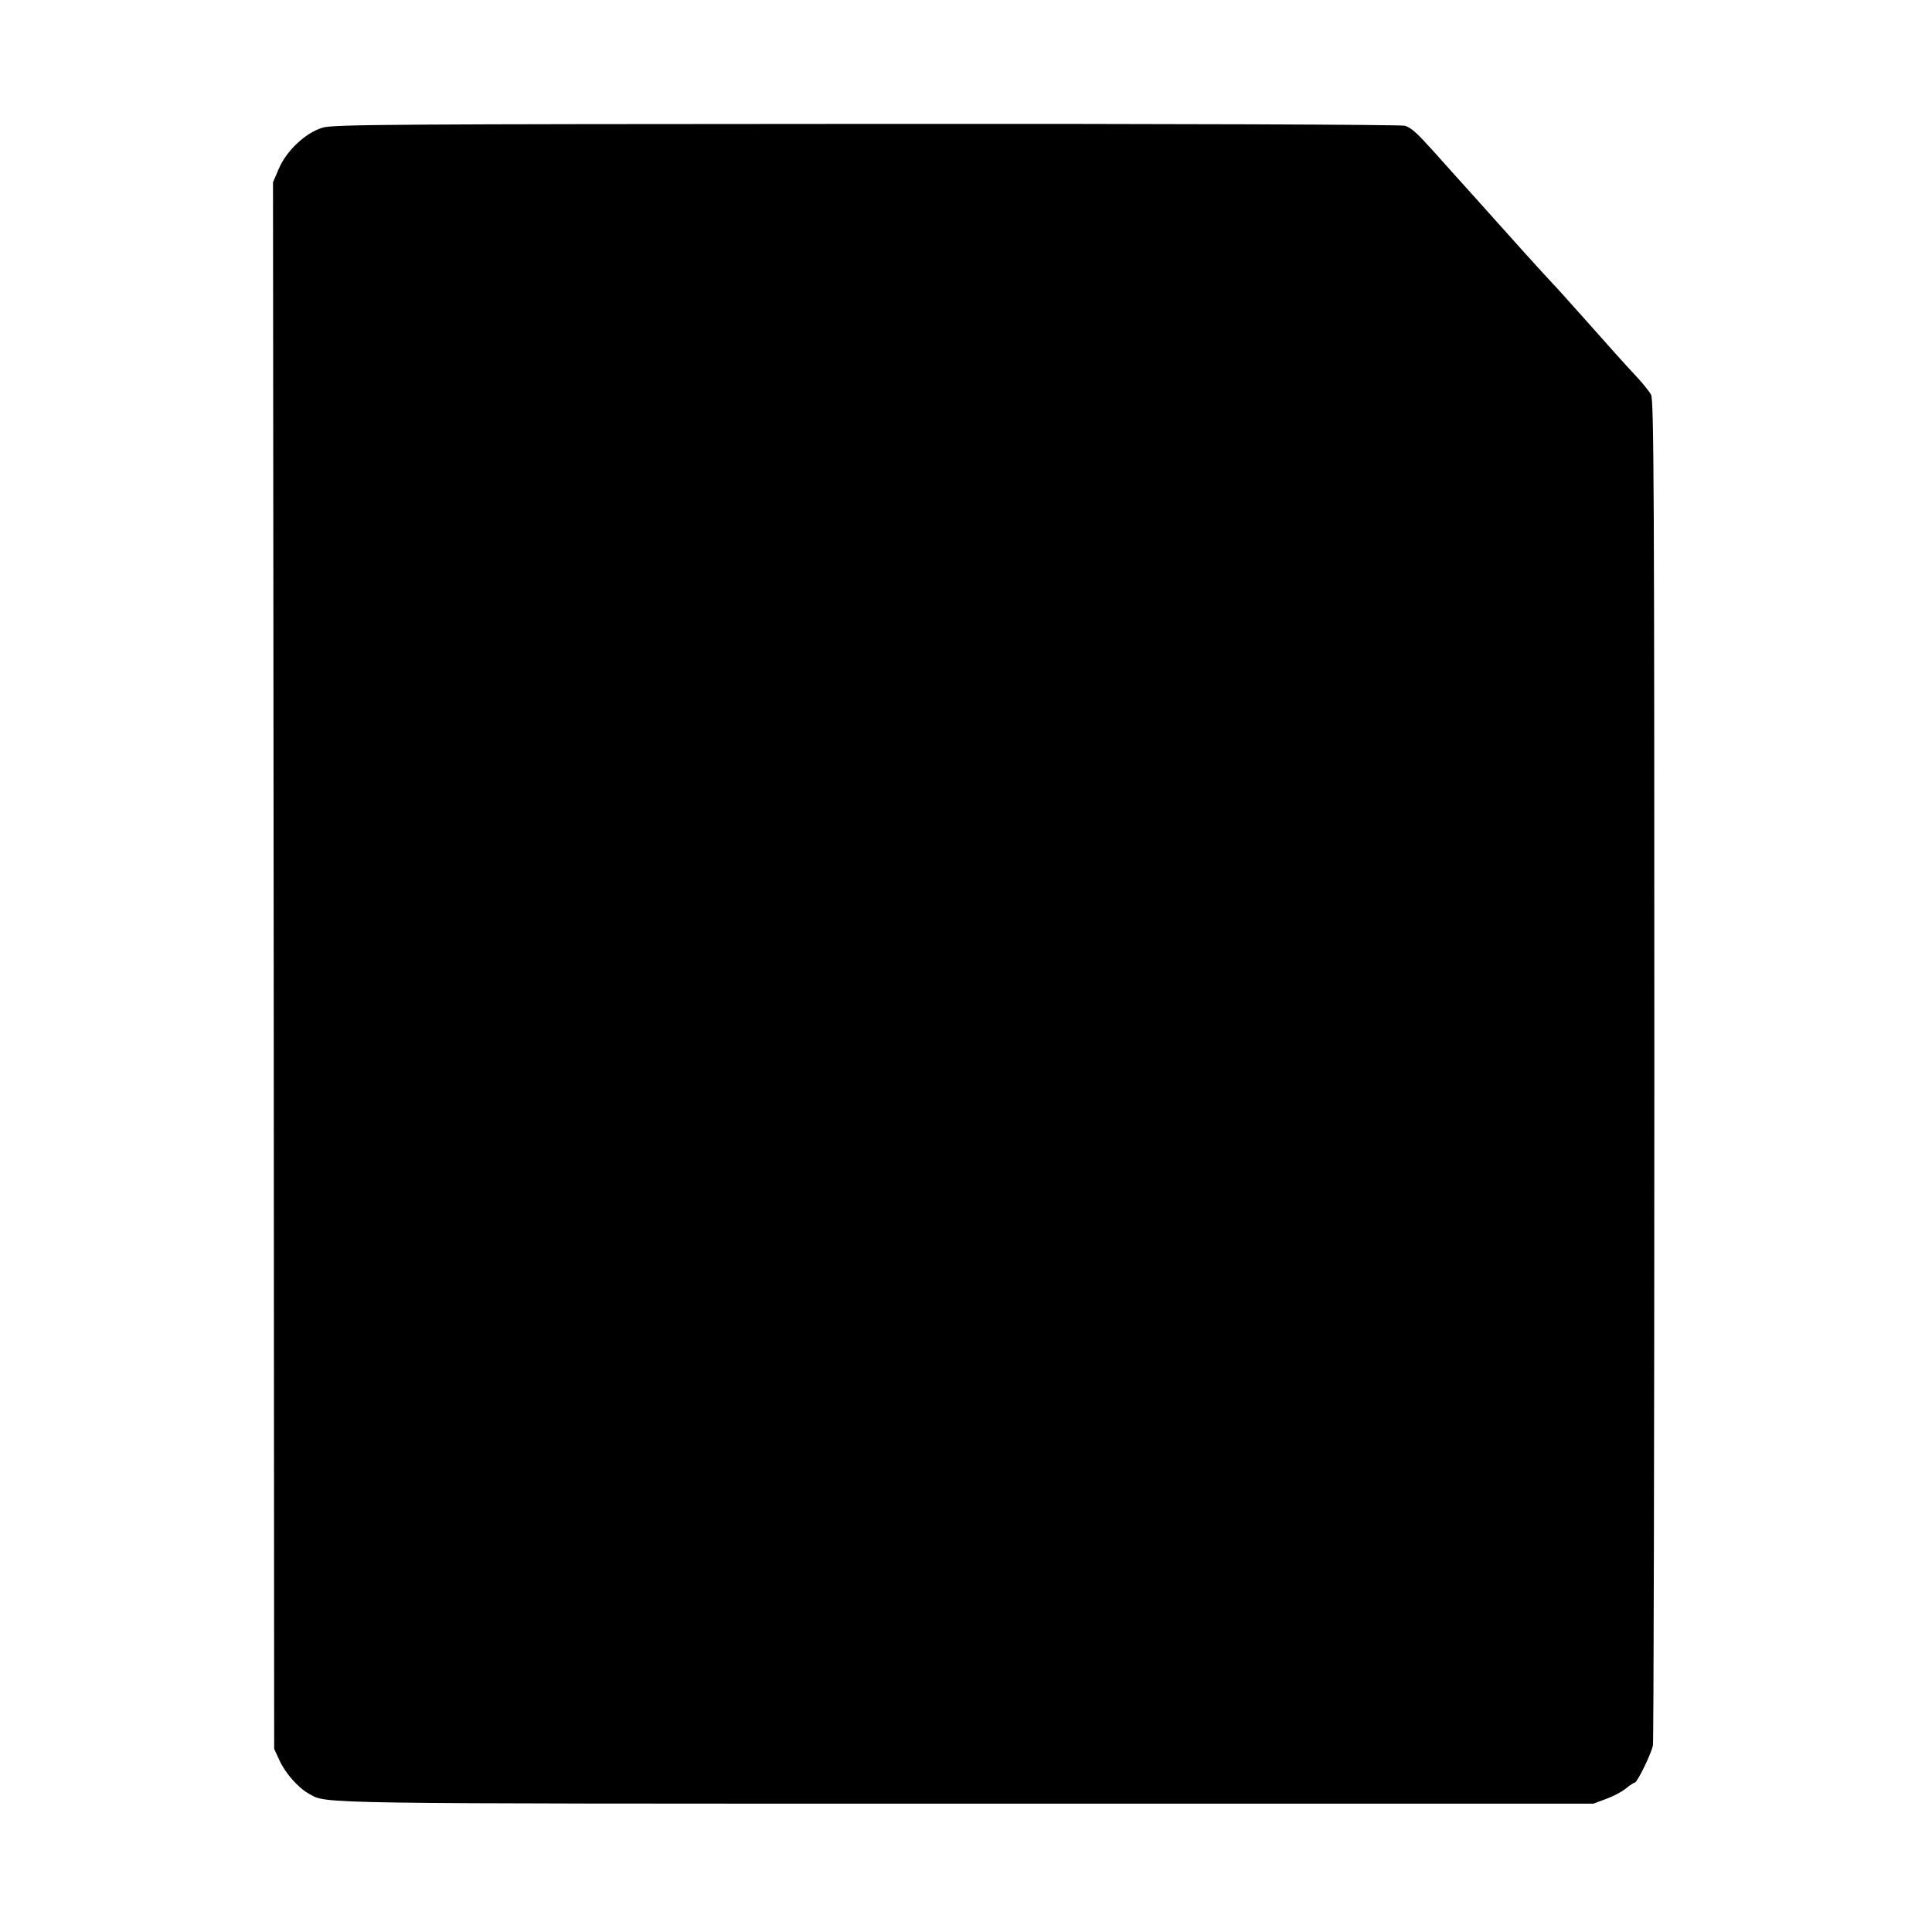
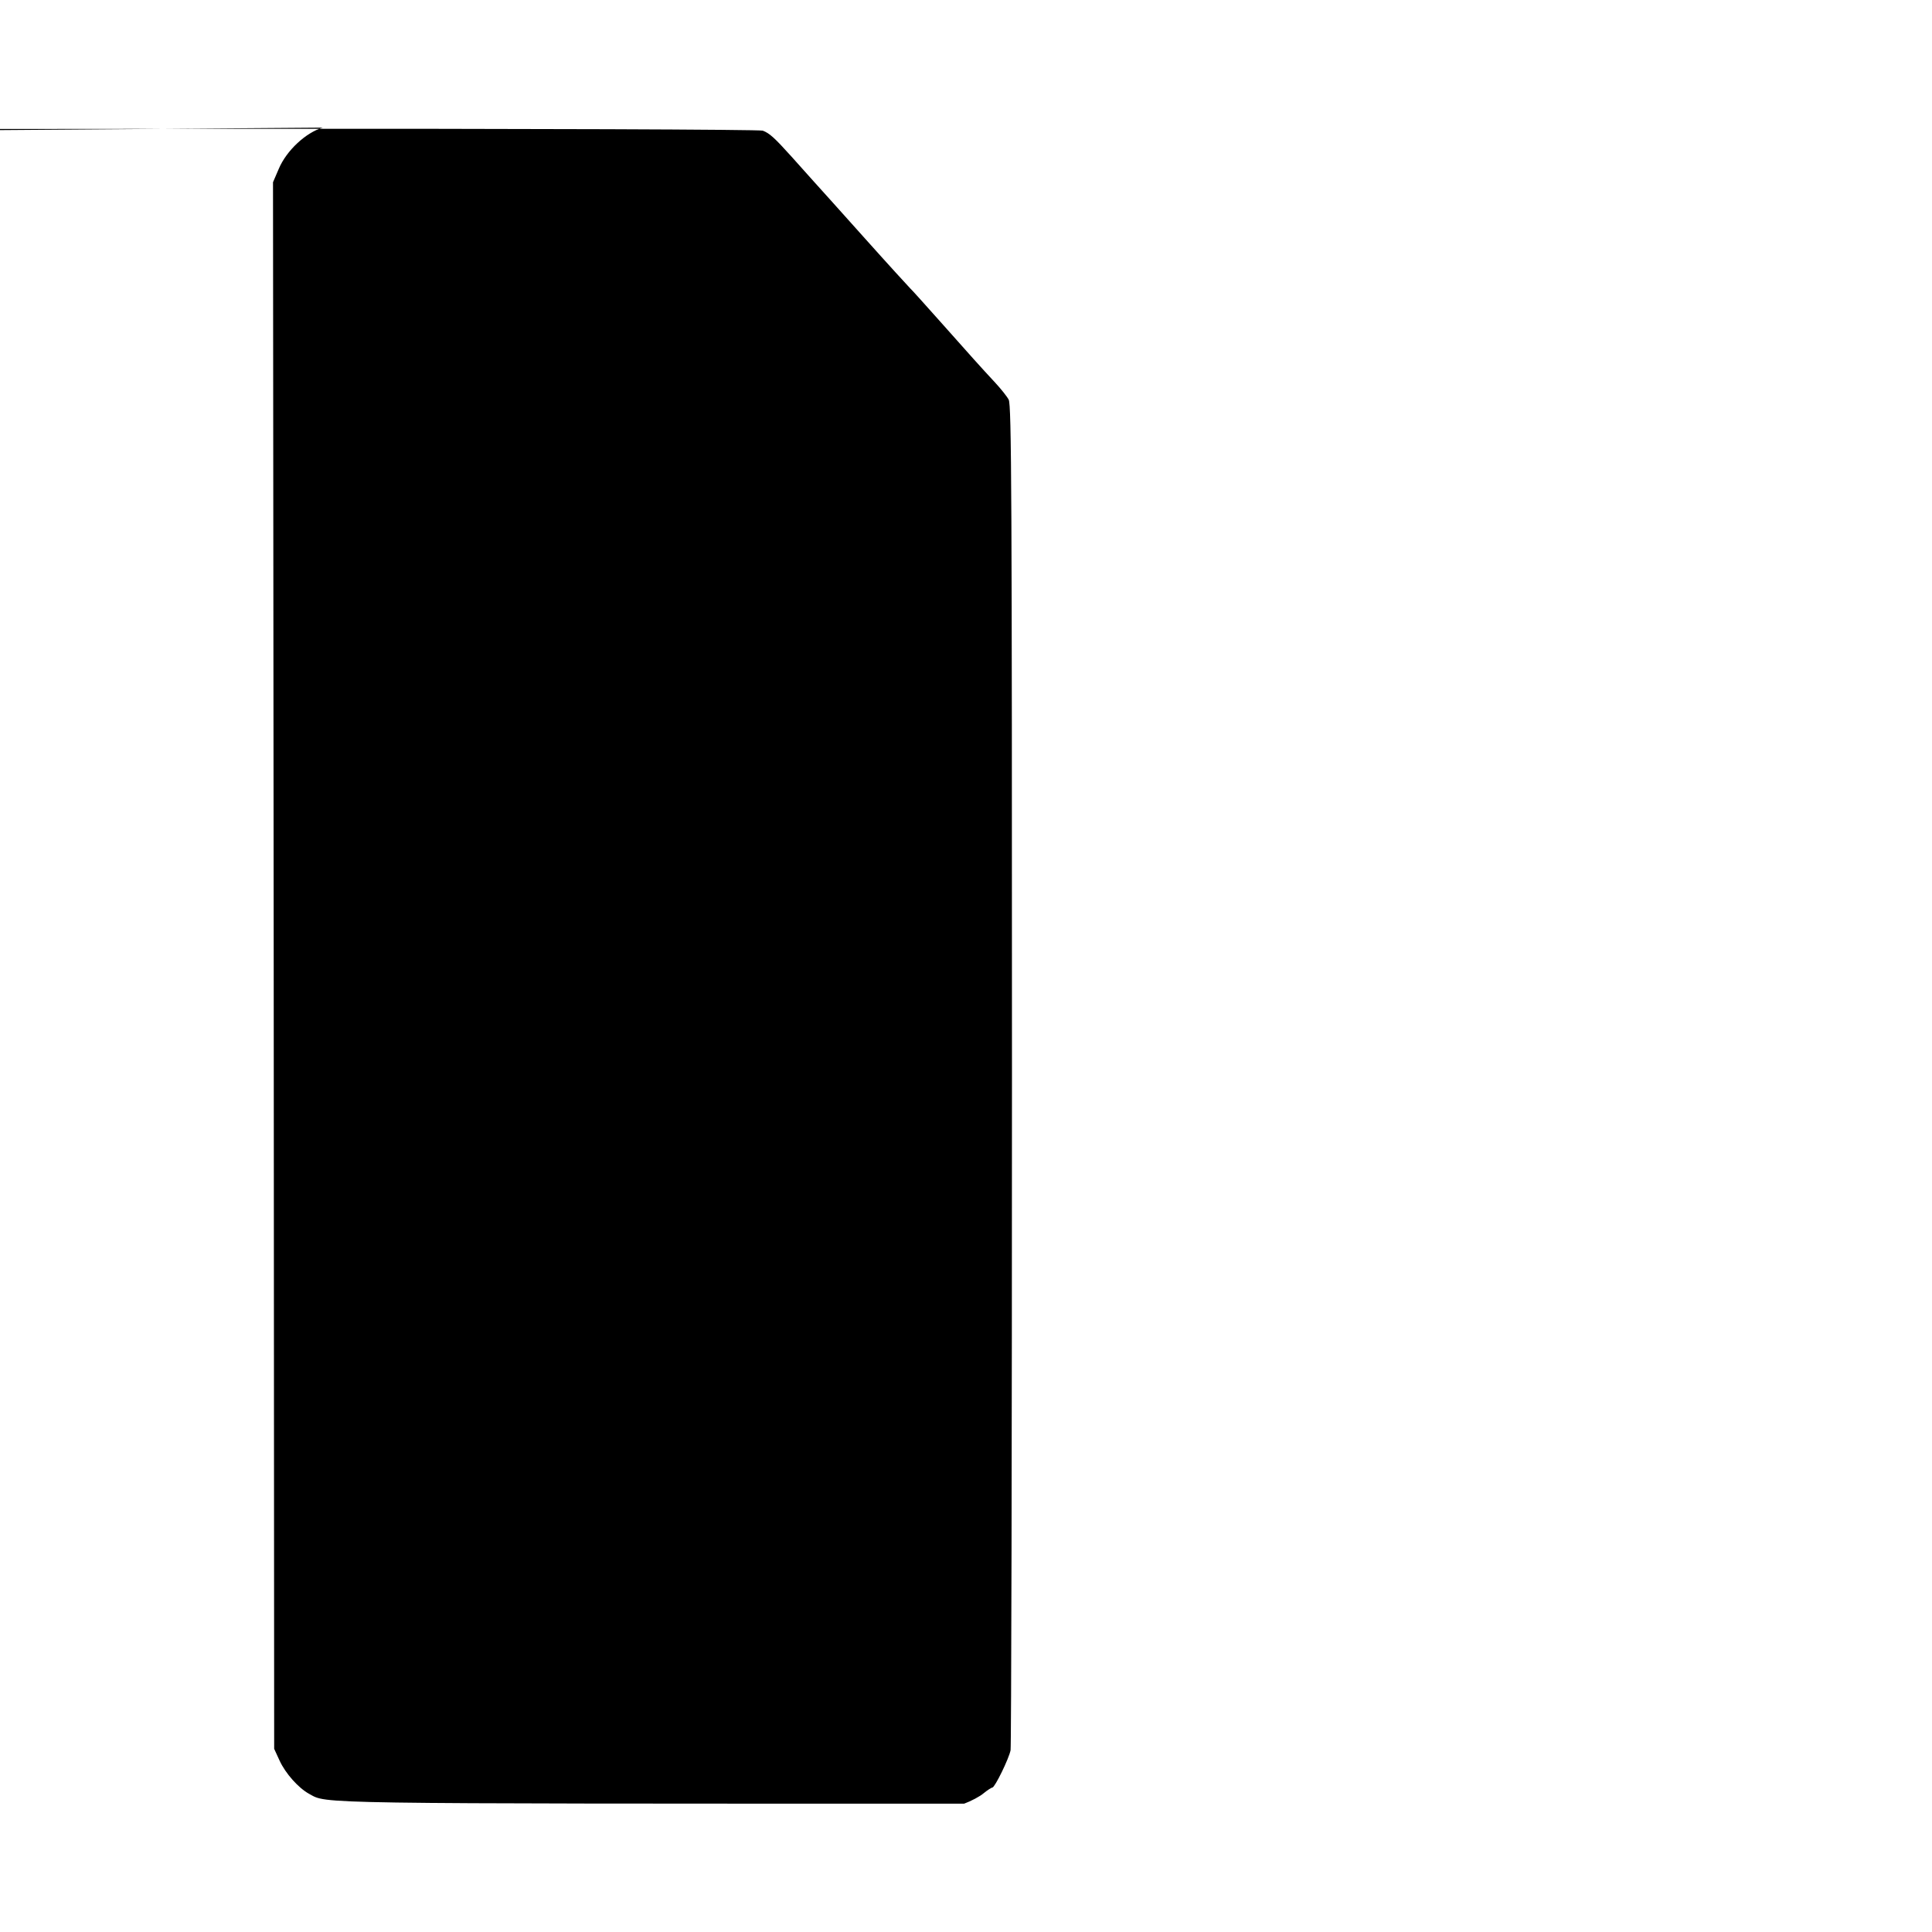
<svg xmlns="http://www.w3.org/2000/svg" version="1.0" width="828pt" height="828pt" viewBox="0 0 828 828" preserveAspectRatio="xMidYMid meet">
  <g transform="translate(0,828) scale(0.1,-0.1)" fill="#000000" stroke="none">
-     <path d="M1383 7733 c-72 -21 -155 -98 -188 -176 l-25 -58 3 -3357 2 -3357 23 -50 c25 -55 81 -118 127 -143 79 -43 -20 -42 2807 -42 l2697 0 56 21 c30 11 68 31 84 45 16 13 33 24 37 24 11 1 71 124 78 160 3 14 6 1316 6 2893 0 2495 -2 2871 -14 2895 -8 15 -34 47 -57 72 -66 71 -106 116 -234 260 -66 74 -125 140 -131 145 -6 6 -94 102 -195 215 -101 113 -200 223 -220 245 -20 22 -62 69 -94 105 -73 81 -94 100 -123 111 -14 5 -985 9 -2305 8 -2023 -1 -2288 -2 -2334 -16z" />
+     <path d="M1383 7733 c-72 -21 -155 -98 -188 -176 l-25 -58 3 -3357 2 -3357 23 -50 c25 -55 81 -118 127 -143 79 -43 -20 -42 2807 -42 c30 11 68 31 84 45 16 13 33 24 37 24 11 1 71 124 78 160 3 14 6 1316 6 2893 0 2495 -2 2871 -14 2895 -8 15 -34 47 -57 72 -66 71 -106 116 -234 260 -66 74 -125 140 -131 145 -6 6 -94 102 -195 215 -101 113 -200 223 -220 245 -20 22 -62 69 -94 105 -73 81 -94 100 -123 111 -14 5 -985 9 -2305 8 -2023 -1 -2288 -2 -2334 -16z" />
  </g>
</svg>